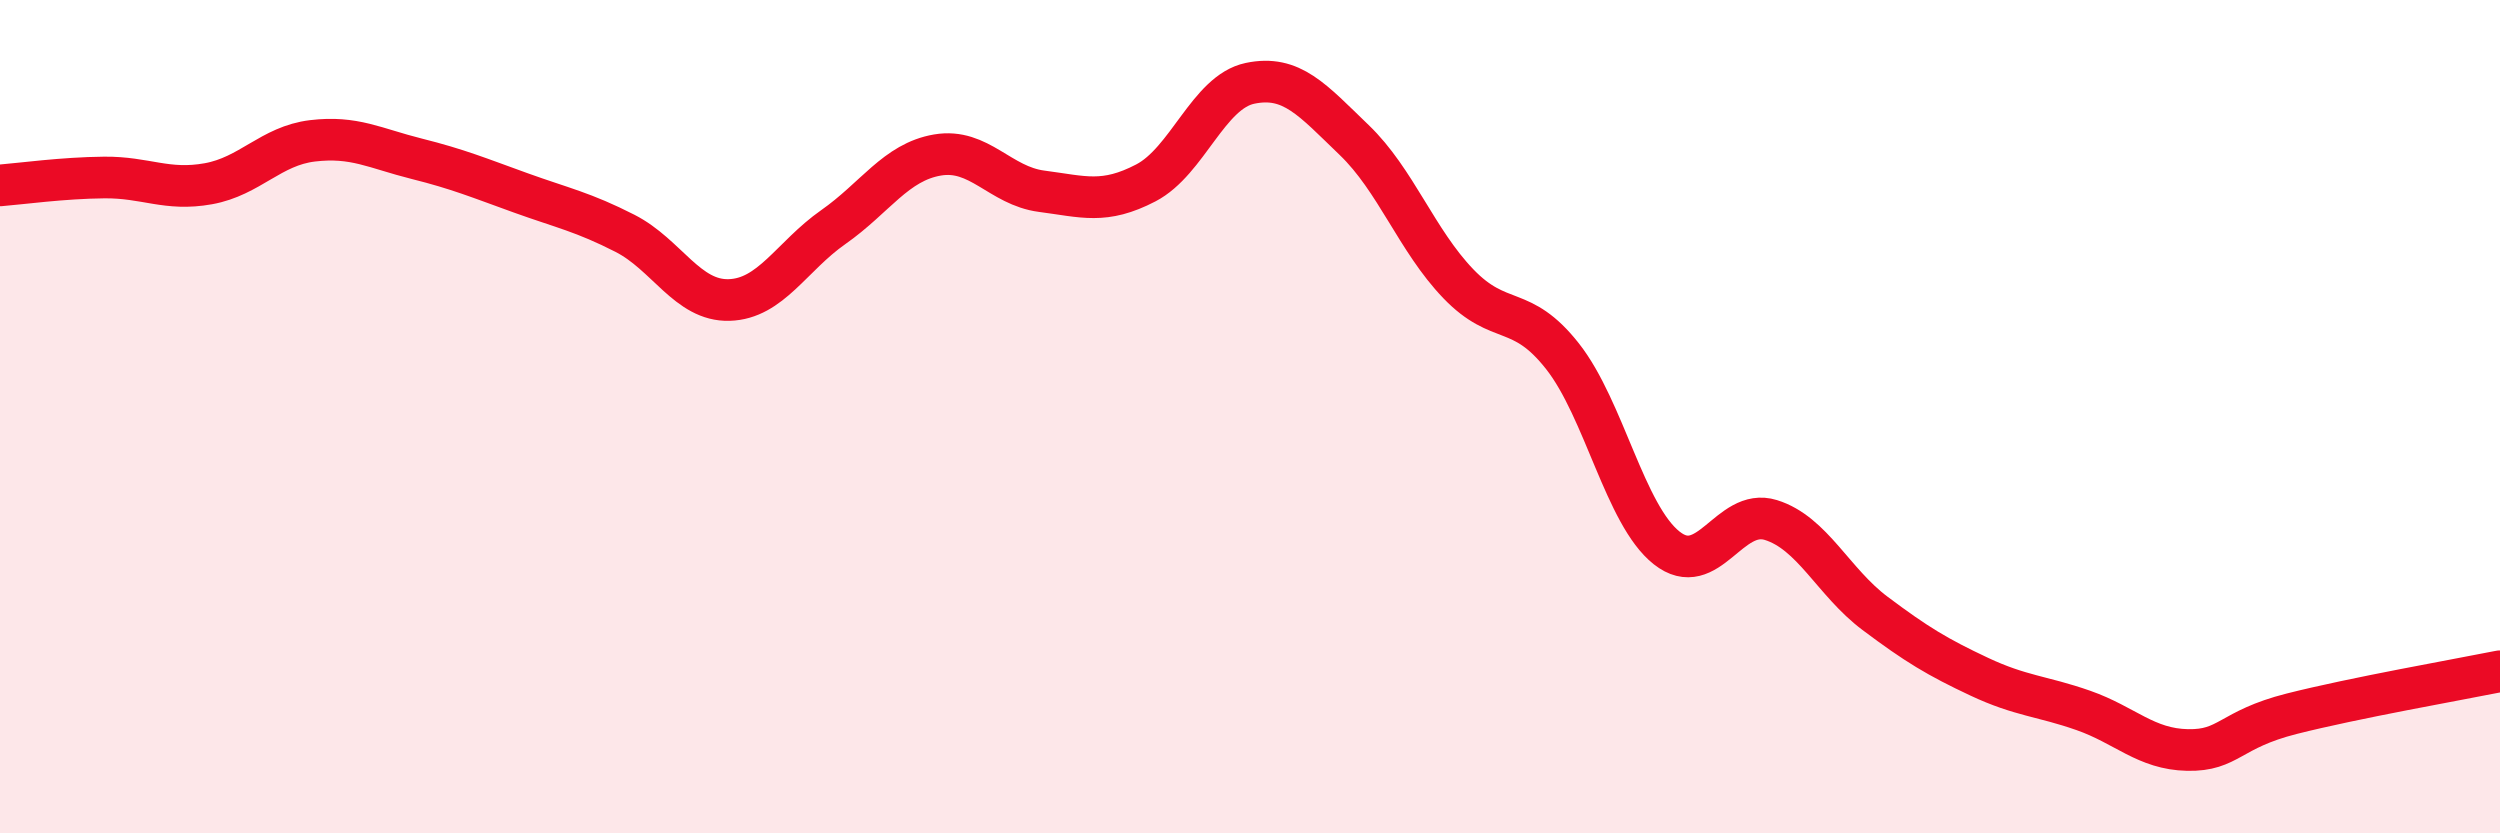
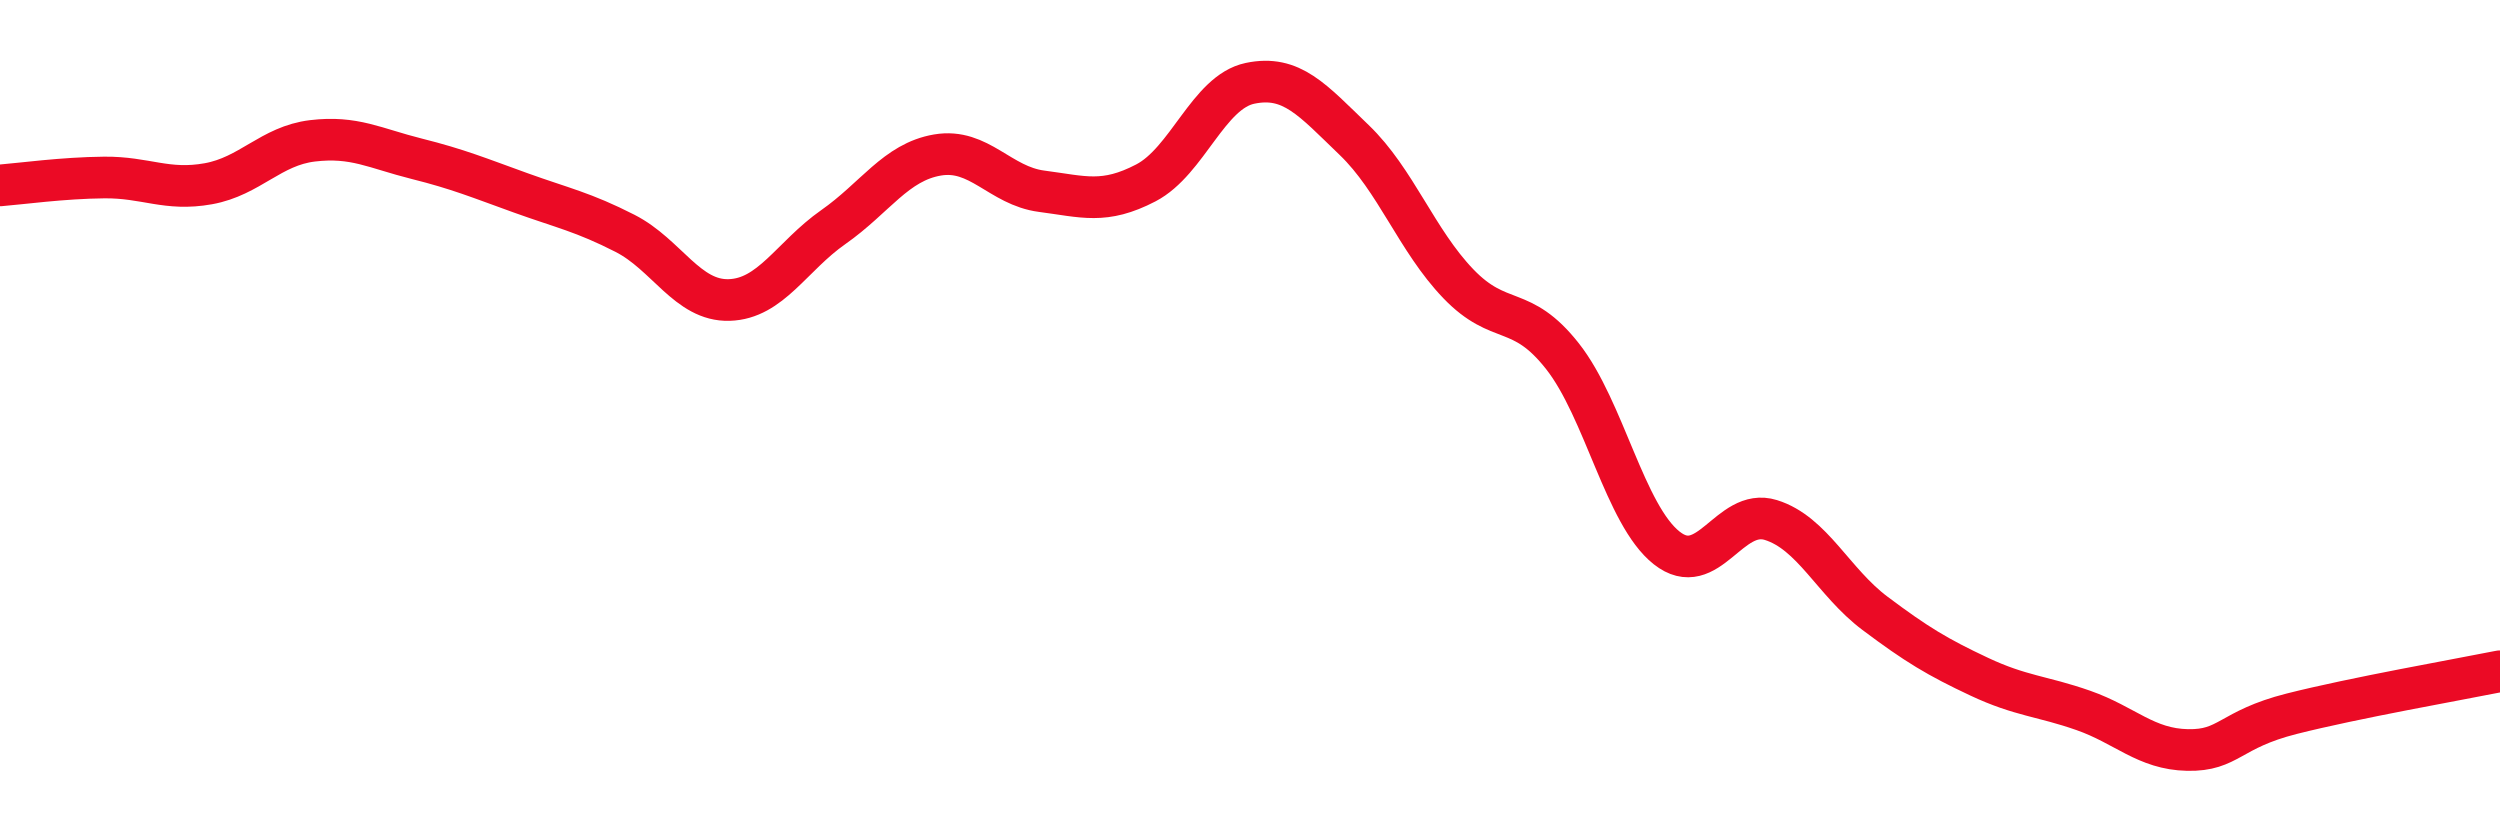
<svg xmlns="http://www.w3.org/2000/svg" width="60" height="20" viewBox="0 0 60 20">
-   <path d="M 0,4.45 C 0.5,4.41 1.5,4.27 2.5,4.26 C 3.5,4.25 4,4.59 5,4.41 C 6,4.23 6.5,3.5 7.5,3.38 C 8.5,3.26 9,3.56 10,3.81 C 11,4.06 11.5,4.27 12.5,4.63 C 13.5,4.99 14,5.09 15,5.6 C 16,6.11 16.5,7.23 17.5,7.2 C 18.5,7.17 19,6.15 20,5.45 C 21,4.75 21.5,3.89 22.5,3.72 C 23.5,3.55 24,4.46 25,4.59 C 26,4.72 26.5,4.91 27.5,4.39 C 28.5,3.87 29,2.21 30,2 C 31,1.79 31.5,2.4 32.5,3.36 C 33.5,4.32 34,5.77 35,6.81 C 36,7.85 36.5,7.28 37.5,8.55 C 38.5,9.82 39,12.36 40,13.15 C 41,13.94 41.5,12.17 42.5,12.48 C 43.5,12.79 44,13.97 45,14.72 C 46,15.47 46.5,15.77 47.5,16.24 C 48.5,16.71 49,16.7 50,17.05 C 51,17.4 51.5,17.98 52.5,18 C 53.5,18.02 53.5,17.51 55,17.13 C 56.5,16.75 59,16.31 60,16.11L60 20L0 20Z" fill="#EB0A25" opacity="0.1" stroke-linecap="round" stroke-linejoin="round" />
  <path d="M 0,4.45 C 0.5,4.41 1.5,4.27 2.5,4.26 C 3.5,4.25 4,4.59 5,4.41 C 6,4.23 6.5,3.5 7.5,3.38 C 8.5,3.26 9,3.56 10,3.81 C 11,4.06 11.5,4.27 12.5,4.63 C 13.5,4.99 14,5.09 15,5.6 C 16,6.11 16.5,7.23 17.5,7.2 C 18.5,7.17 19,6.15 20,5.45 C 21,4.75 21.5,3.89 22.5,3.72 C 23.5,3.55 24,4.46 25,4.59 C 26,4.72 26.5,4.91 27.5,4.39 C 28.5,3.87 29,2.21 30,2 C 31,1.79 31.5,2.4 32.5,3.36 C 33.5,4.32 34,5.77 35,6.81 C 36,7.85 36.5,7.28 37.5,8.55 C 38.5,9.82 39,12.36 40,13.15 C 41,13.94 41.5,12.17 42.5,12.48 C 43.5,12.79 44,13.97 45,14.72 C 46,15.47 46.5,15.77 47.5,16.24 C 48.5,16.71 49,16.7 50,17.05 C 51,17.4 51.5,17.98 52.5,18 C 53.5,18.02 53.5,17.51 55,17.13 C 56.5,16.75 59,16.31 60,16.11" stroke="#EB0A25" stroke-width="1" fill="none" stroke-linecap="round" stroke-linejoin="round" />
</svg>